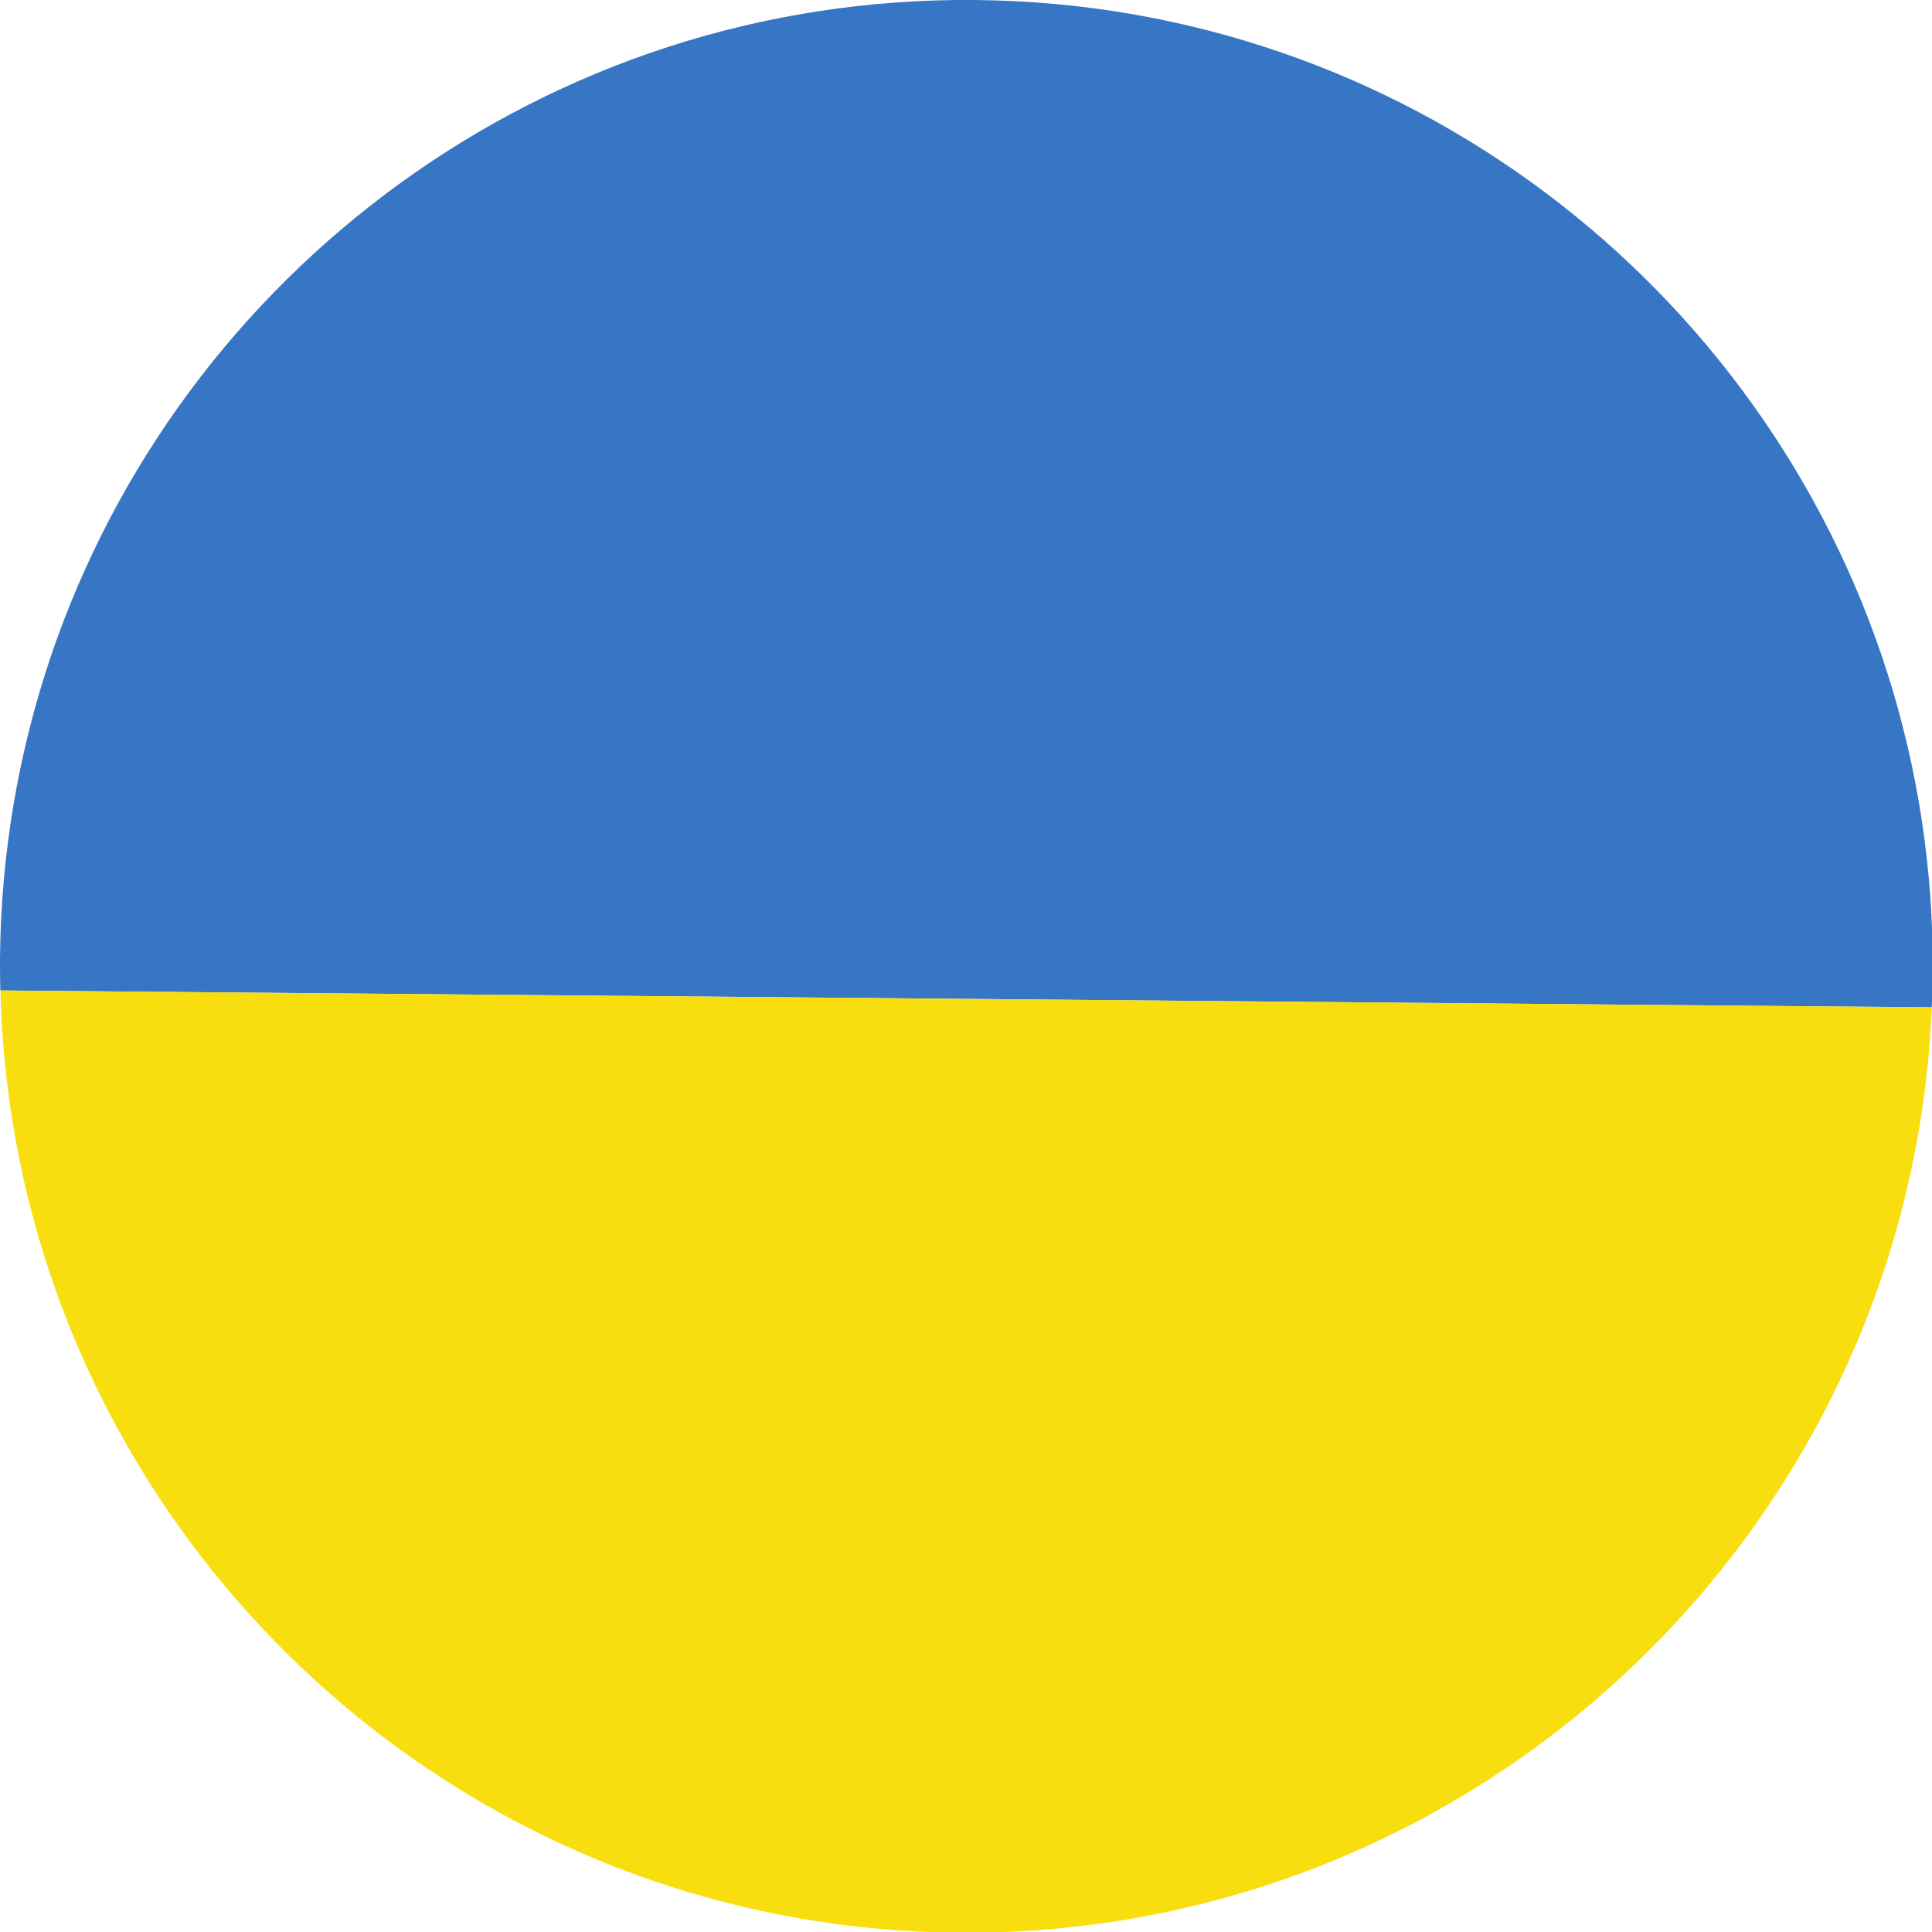
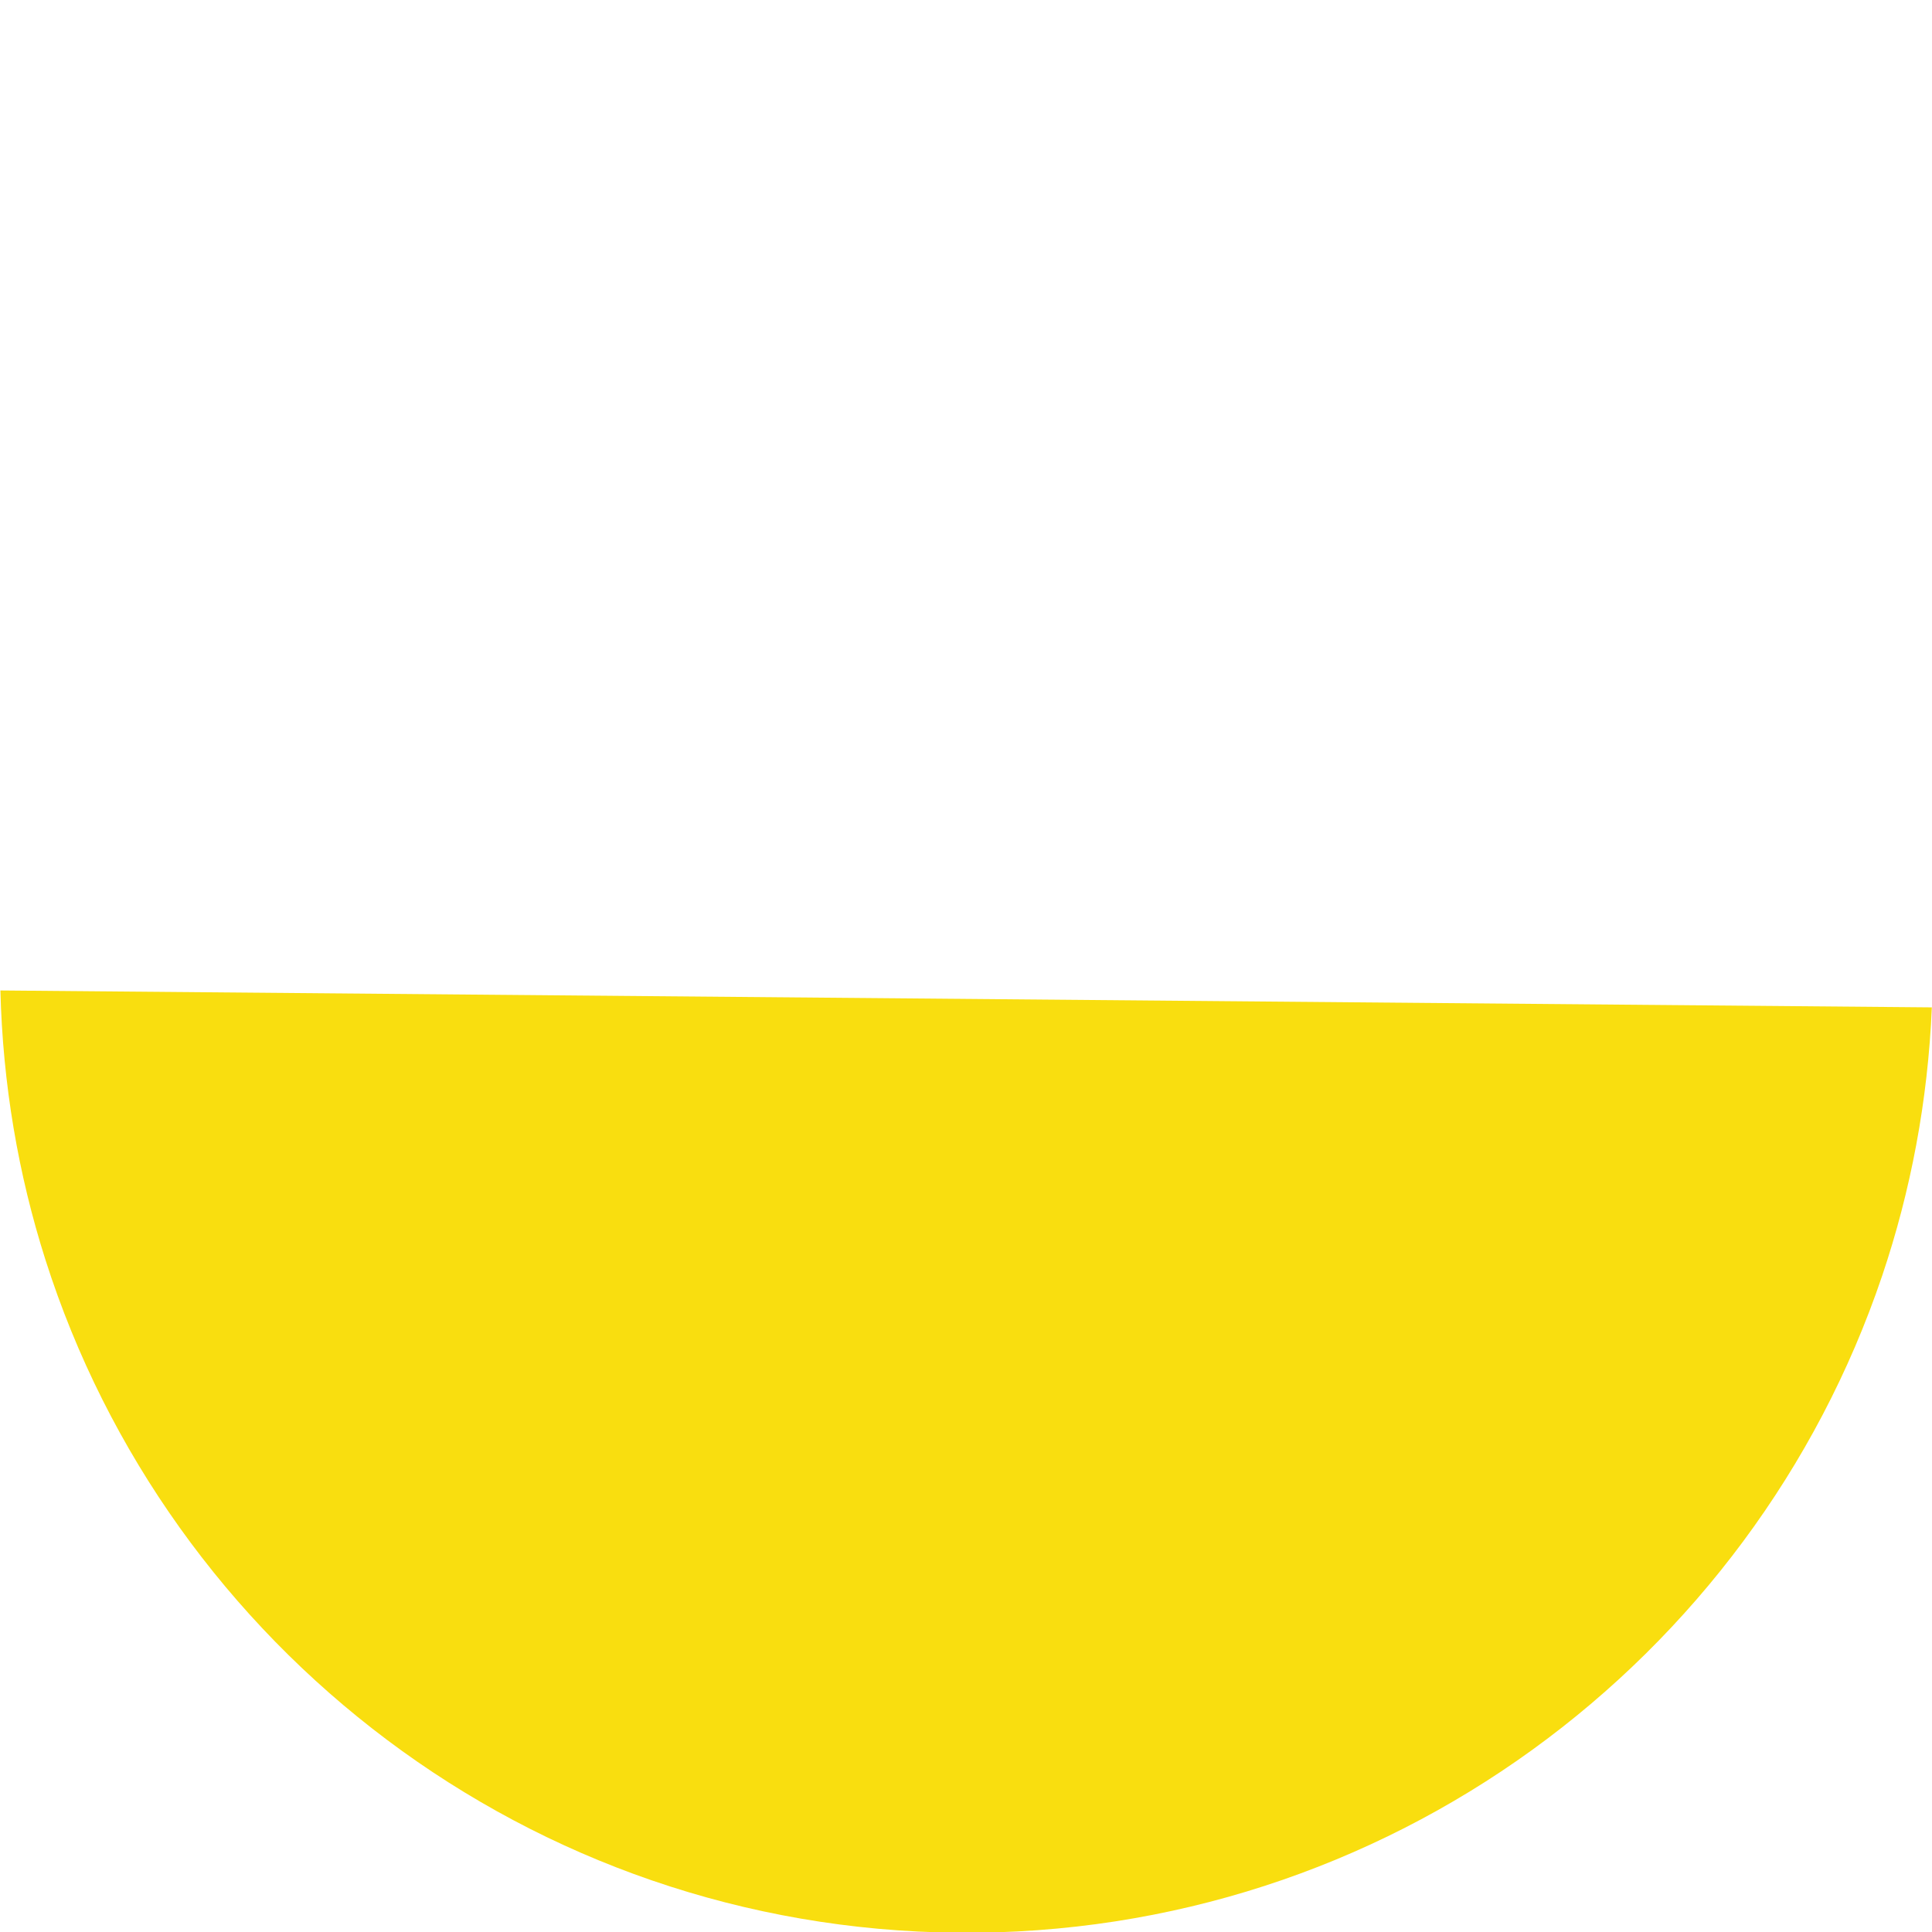
<svg xmlns="http://www.w3.org/2000/svg" version="1.1" id="Слой_1" x="0px" y="0px" width="24px" height="24px" viewBox="0 0 24 24" enable-background="new 0 0 24 24" xml:space="preserve">
-   <path fill="#3776C5" d="M24.009,12.11c0.012-1.307-0.187-2.568-0.563-3.749C21.915,3.551,17.433,0.047,12.11,0  C6.788-0.046,2.244,3.379,0.629,8.161C0.233,9.336,0.012,10.592,0,11.9c-0.001,0.135,0.001,0.27,0.004,0.404l23.993,0.21  C24.003,12.38,24.008,12.245,24.009,12.11z" />
-   <path fill="#F9DE0F" d="M0.005,12.304c0.029,1.162,0.222,2.285,0.559,3.344c1.531,4.811,6.013,8.314,11.336,8.361  c5.323,0.047,9.866-3.378,11.481-8.161c0.355-1.053,0.568-2.172,0.617-3.334L0.005,12.304z" />
+   <path fill="#F9DE0F" d="M0.005,12.304c0.029,1.162,0.222,2.285,0.559,3.344c1.531,4.811,6.013,8.314,11.336,8.361  c5.323,0.047,9.866-3.378,11.481-8.161c0.355-1.053,0.568-2.172,0.617-3.334L0.005,12.304" />
</svg>